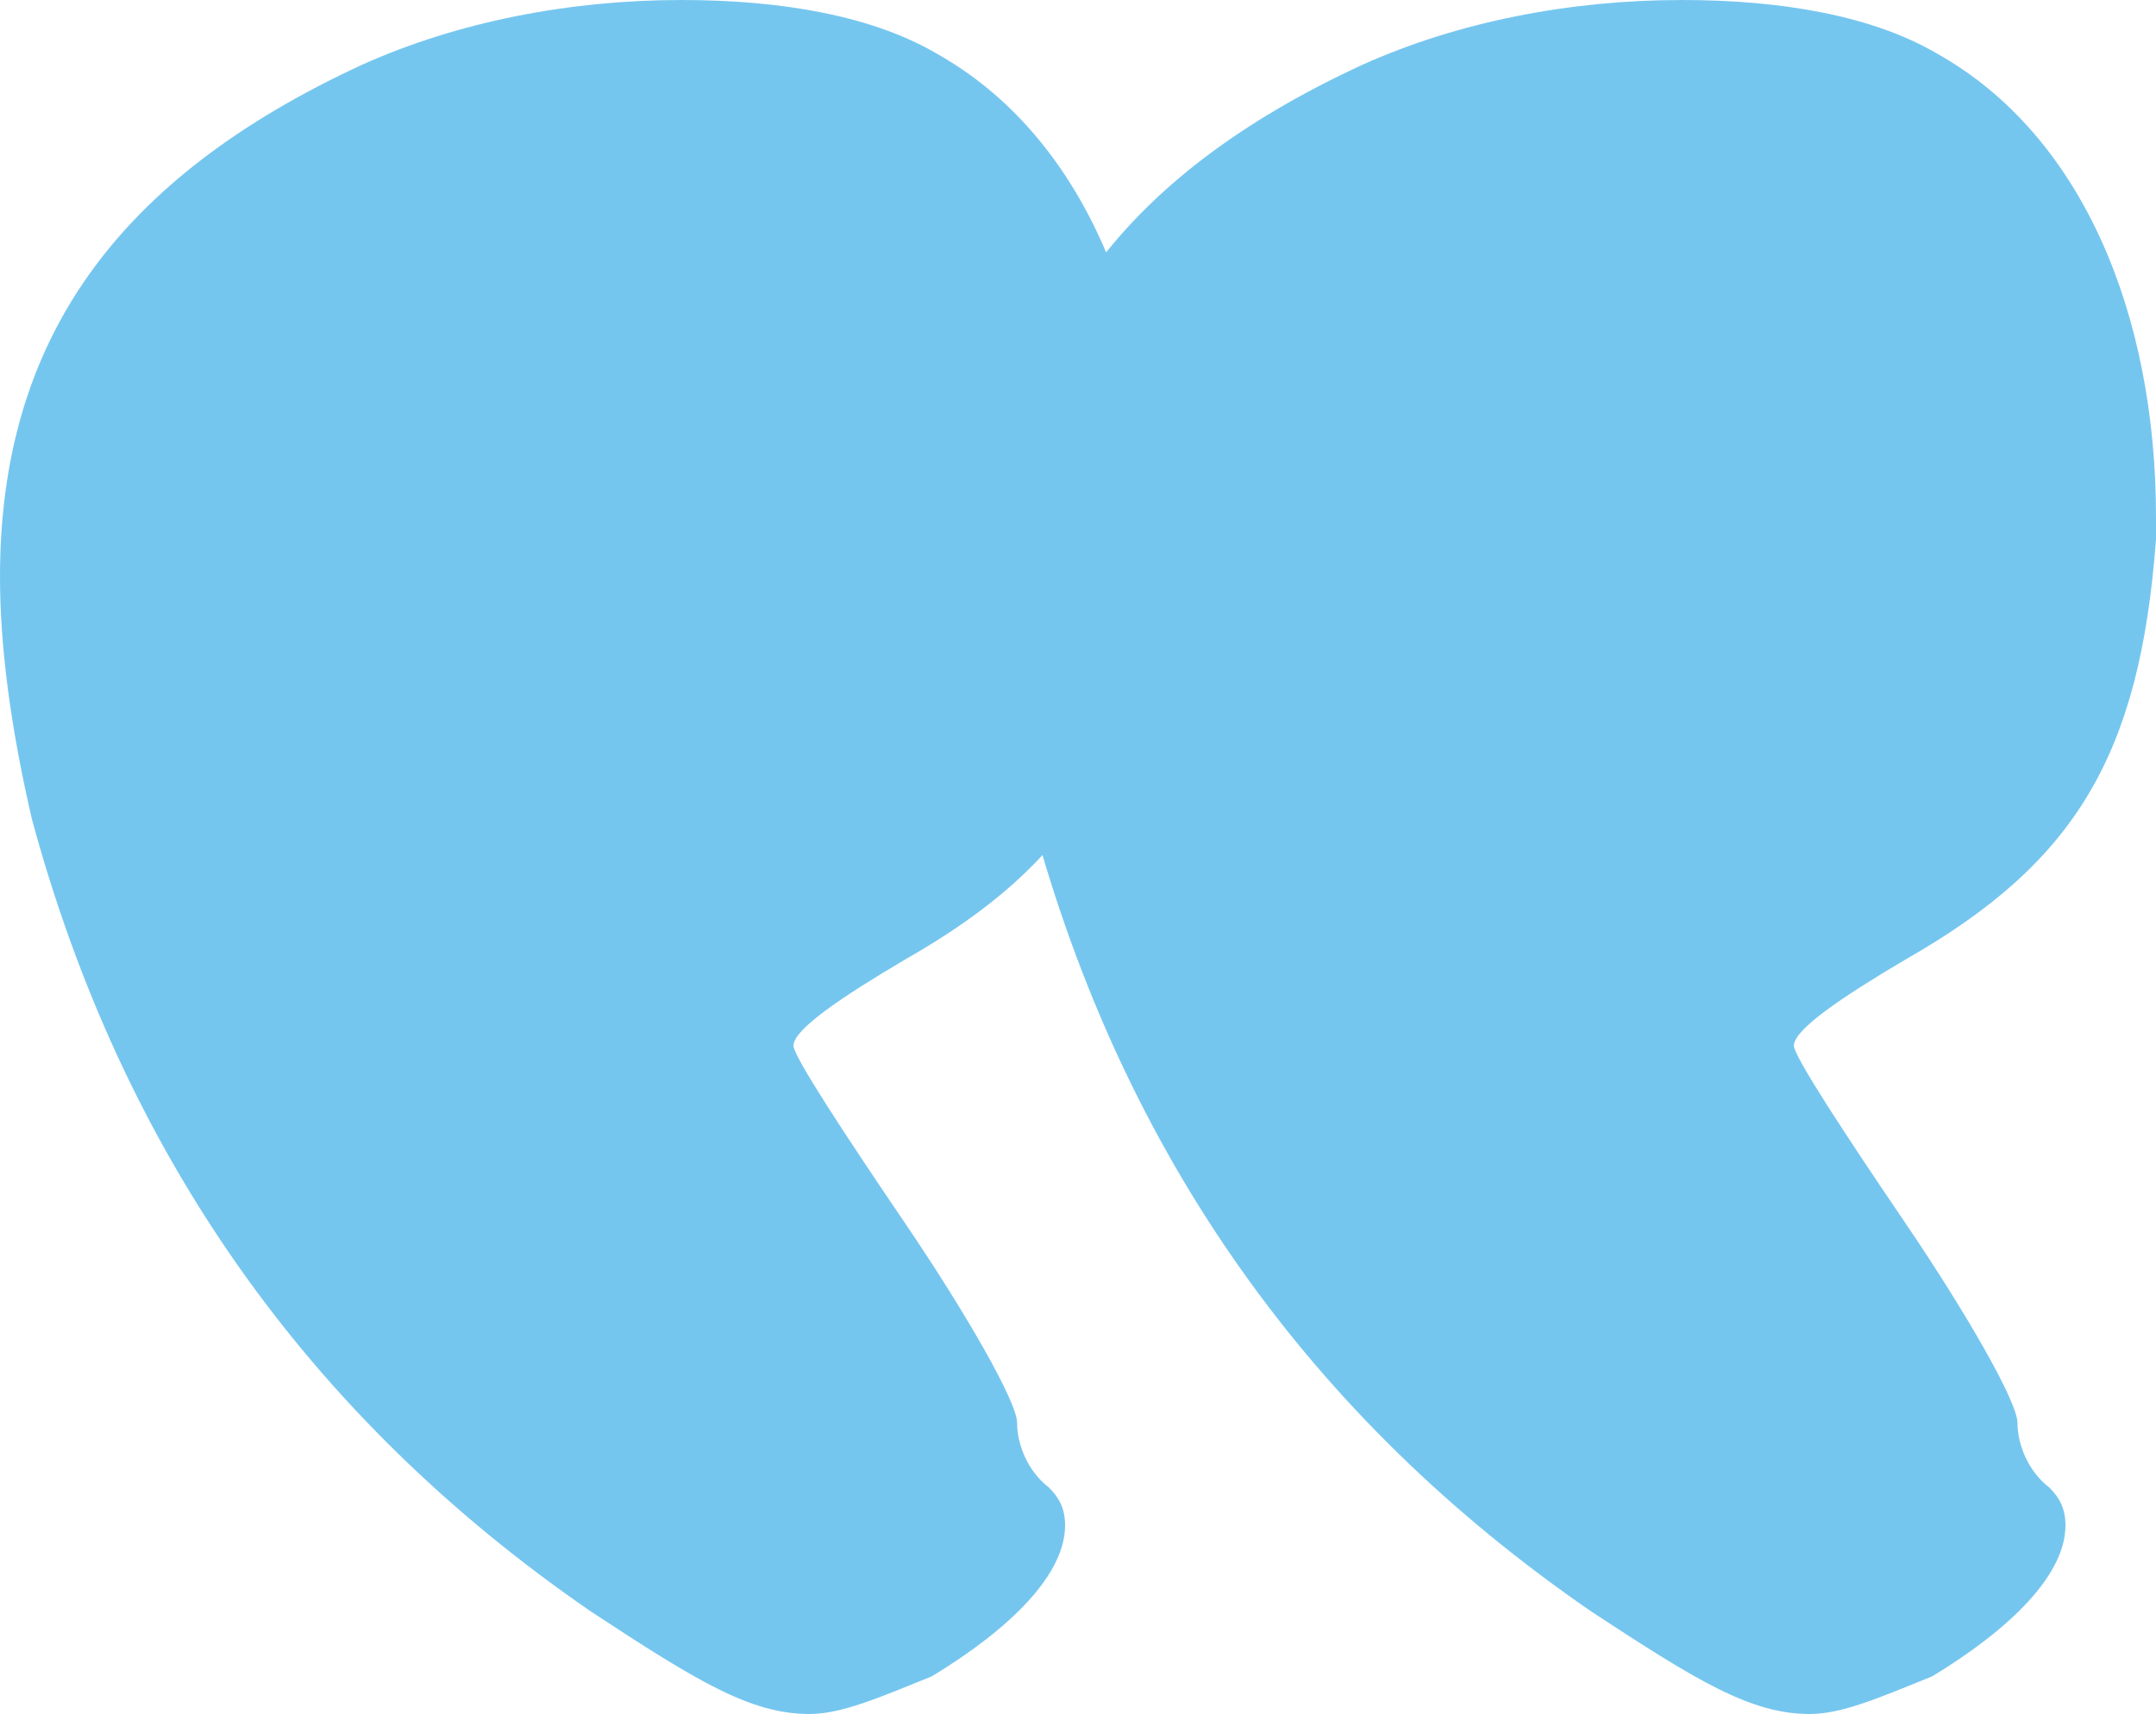
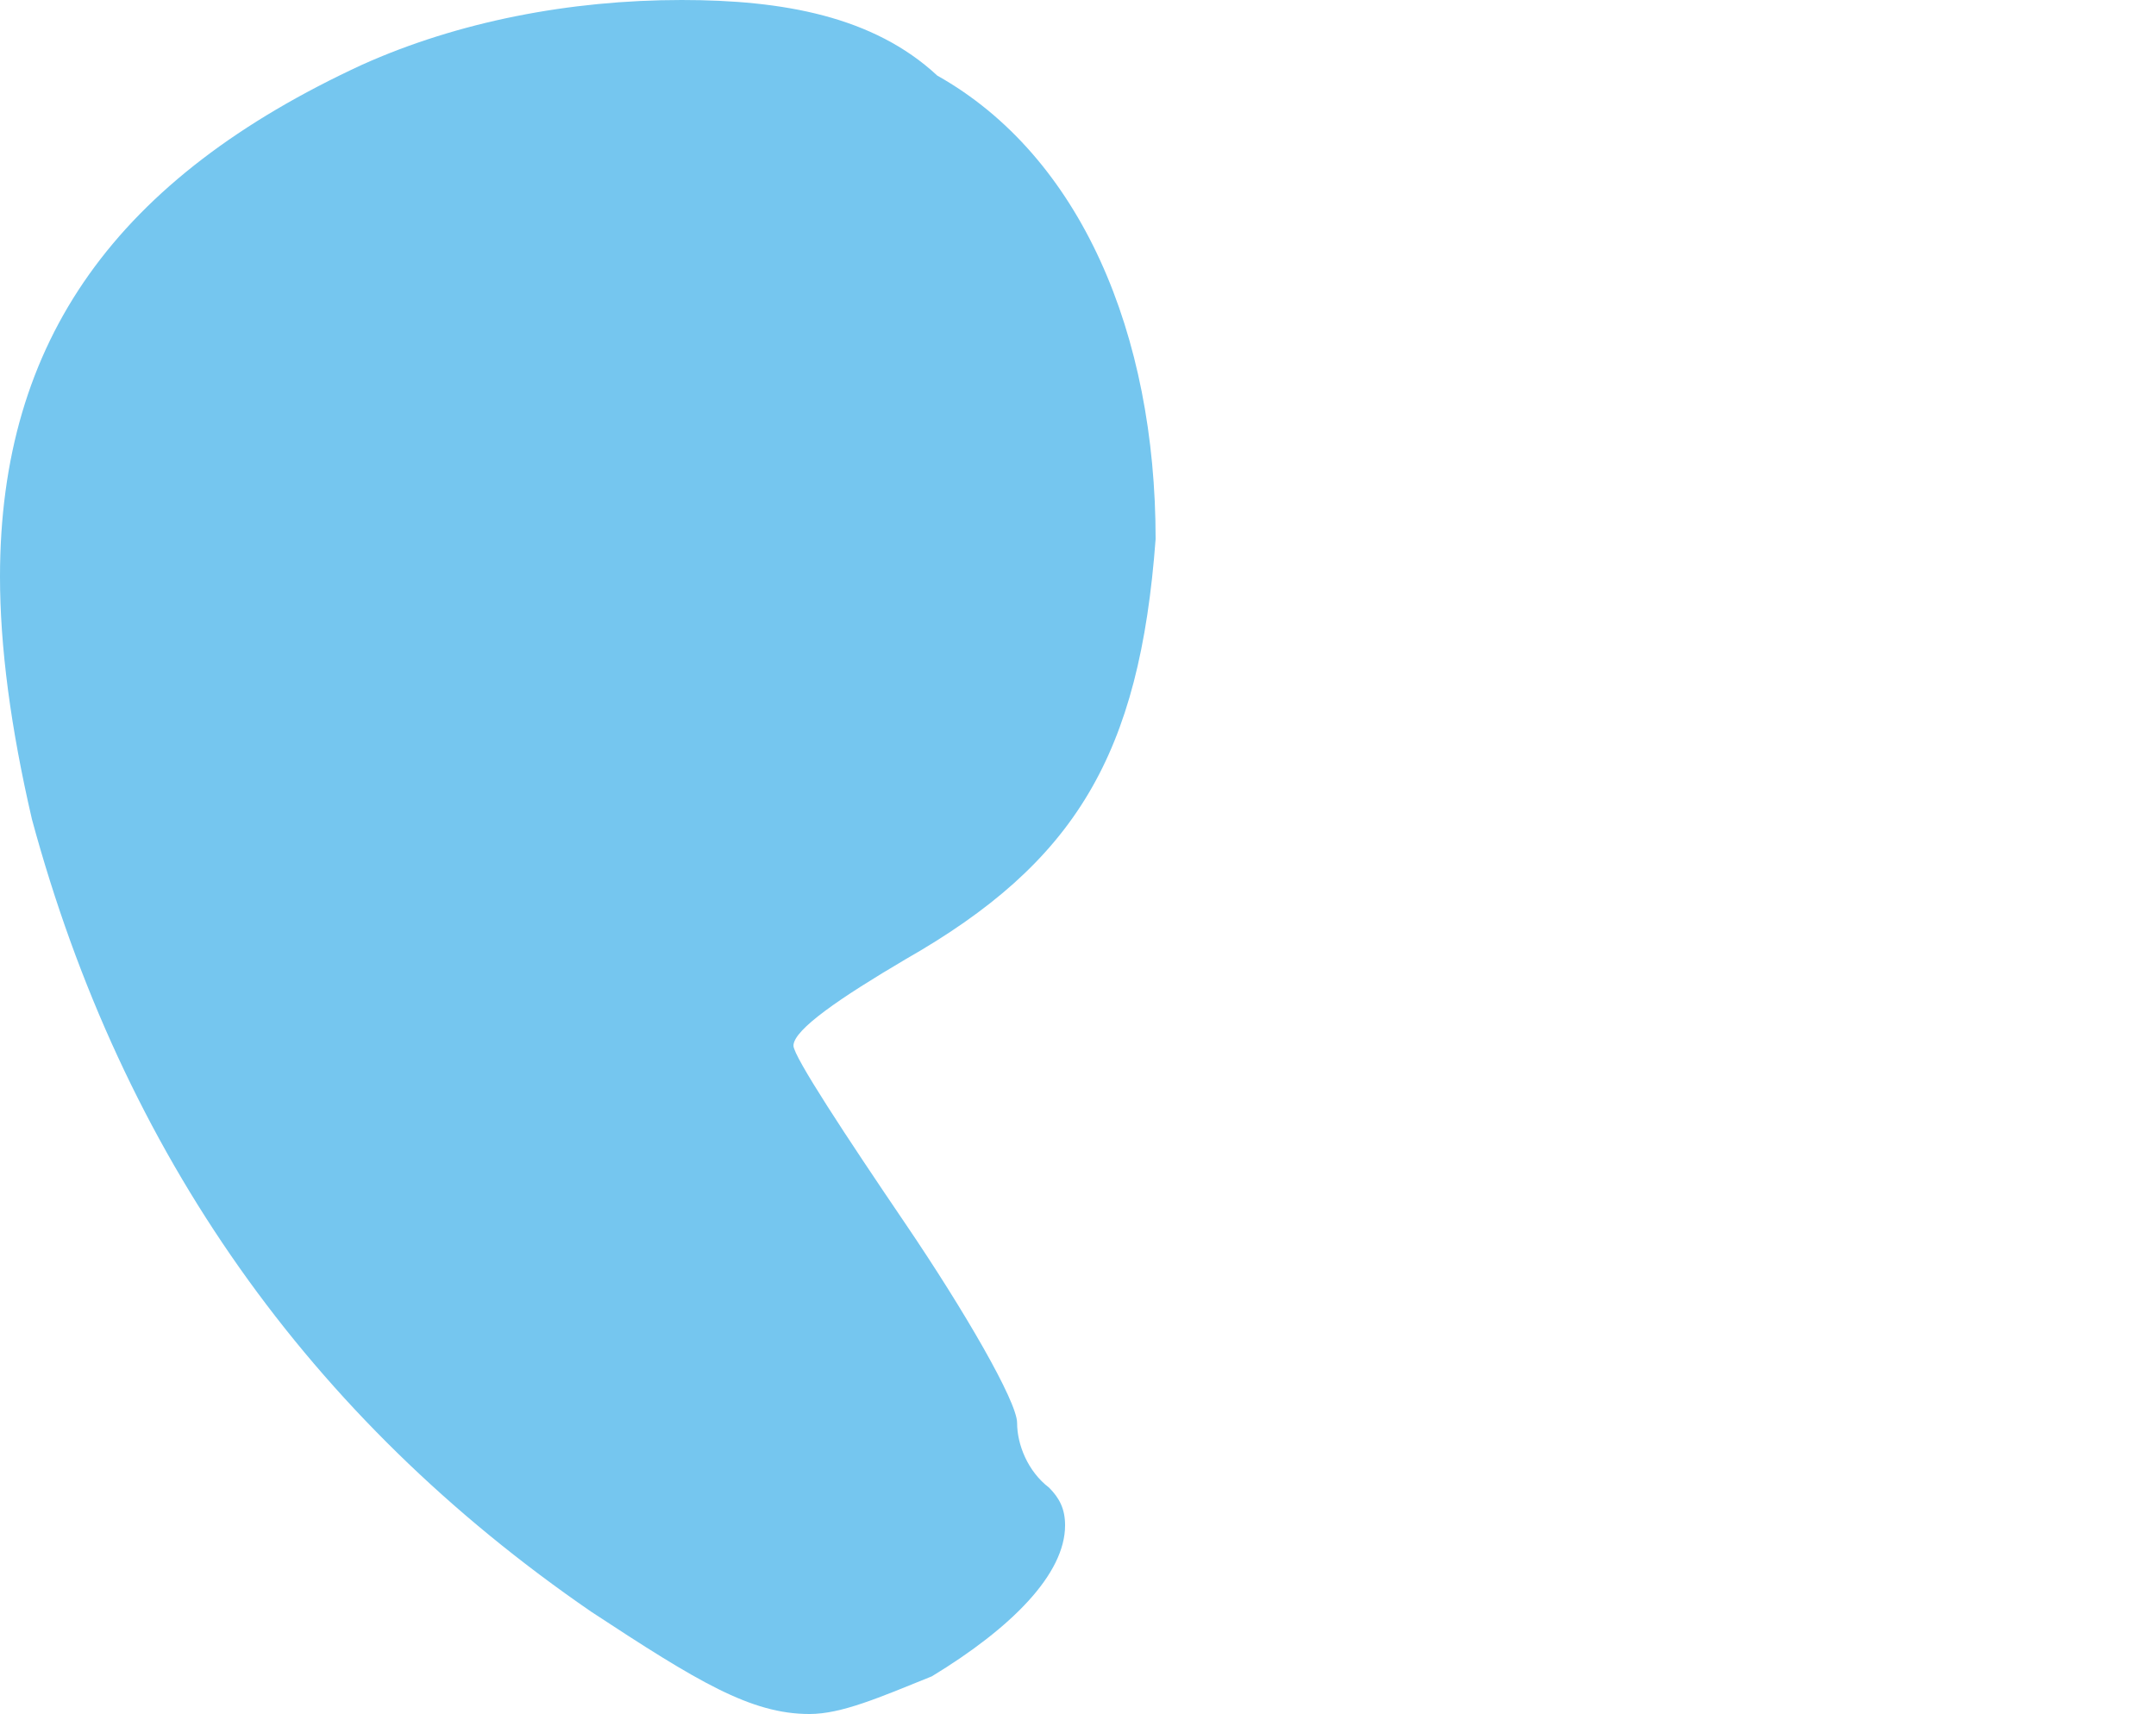
<svg xmlns="http://www.w3.org/2000/svg" width="63.463" height="50.466">
  <defs>
    <style>.cls-2{fill:#75c6ef}.cls-3{mix-blend-mode:multiply}</style>
  </defs>
  <g style="isolation:isolate">
    <g id="Layer_2">
      <g id="Layer_1-2">
        <g class="cls-3">
-           <path d="M0 16.982c0 2.061.314 4.443.94 7.14 2.665 9.84 8.152 17.616 16.459 23.33 3.135 2.06 4.703 3.014 6.427 3.014.94 0 2.038-.476 3.605-1.11 2.352-1.43 3.92-3.015 3.92-4.444 0-.478-.158-.794-.47-1.11-.628-.478-.942-1.27-.942-1.907 0-.632-1.567-3.33-3.291-5.87s-3.292-4.919-3.292-5.237c0-.476 1.41-1.429 3.292-2.54 5.016-2.857 6.897-6.029 7.368-12.376v-.637c0-6.03-2.196-11.267-6.428-13.647C25.708.478 23.042 0 20.064 0c-3.292 0-6.583.637-9.405 1.906C3.45 5.237 0 10 0 16.982z" class="cls-2" />
+           <path d="M0 16.982c0 2.061.314 4.443.94 7.14 2.665 9.84 8.152 17.616 16.459 23.33 3.135 2.06 4.703 3.014 6.427 3.014.94 0 2.038-.476 3.605-1.11 2.352-1.43 3.92-3.015 3.92-4.444 0-.478-.158-.794-.47-1.11-.628-.478-.942-1.27-.942-1.907 0-.632-1.567-3.33-3.291-5.87s-3.292-4.919-3.292-5.237c0-.476 1.41-1.429 3.292-2.54 5.016-2.857 6.897-6.029 7.368-12.376c0-6.03-2.196-11.267-6.428-13.647C25.708.478 23.042 0 20.064 0c-3.292 0-6.583.637-9.405 1.906C3.45 5.237 0 10 0 16.982z" class="cls-2" />
        </g>
        <g class="cls-3">
-           <path d="M29.447 16.982c0 2.061.314 4.443.94 7.14 2.665 9.84 8.152 17.616 16.459 23.33 3.135 2.06 4.704 3.014 6.427 3.014.94 0 2.039-.476 3.605-1.11 2.352-1.43 3.92-3.015 3.92-4.444 0-.478-.158-.794-.47-1.11-.627-.478-.942-1.27-.942-1.907 0-.632-1.566-3.33-3.291-5.87s-3.291-4.919-3.291-5.237c0-.476 1.41-1.429 3.29-2.54 5.017-2.857 6.898-6.029 7.369-12.376v-.637c0-6.03-2.196-11.267-6.428-13.647C55.155.478 52.49 0 49.511 0c-3.292 0-6.583.637-9.405 1.906C32.896 5.237 29.447 10 29.447 16.982z" class="cls-2" />
-         </g>
+           </g>
      </g>
    </g>
  </g>
</svg>